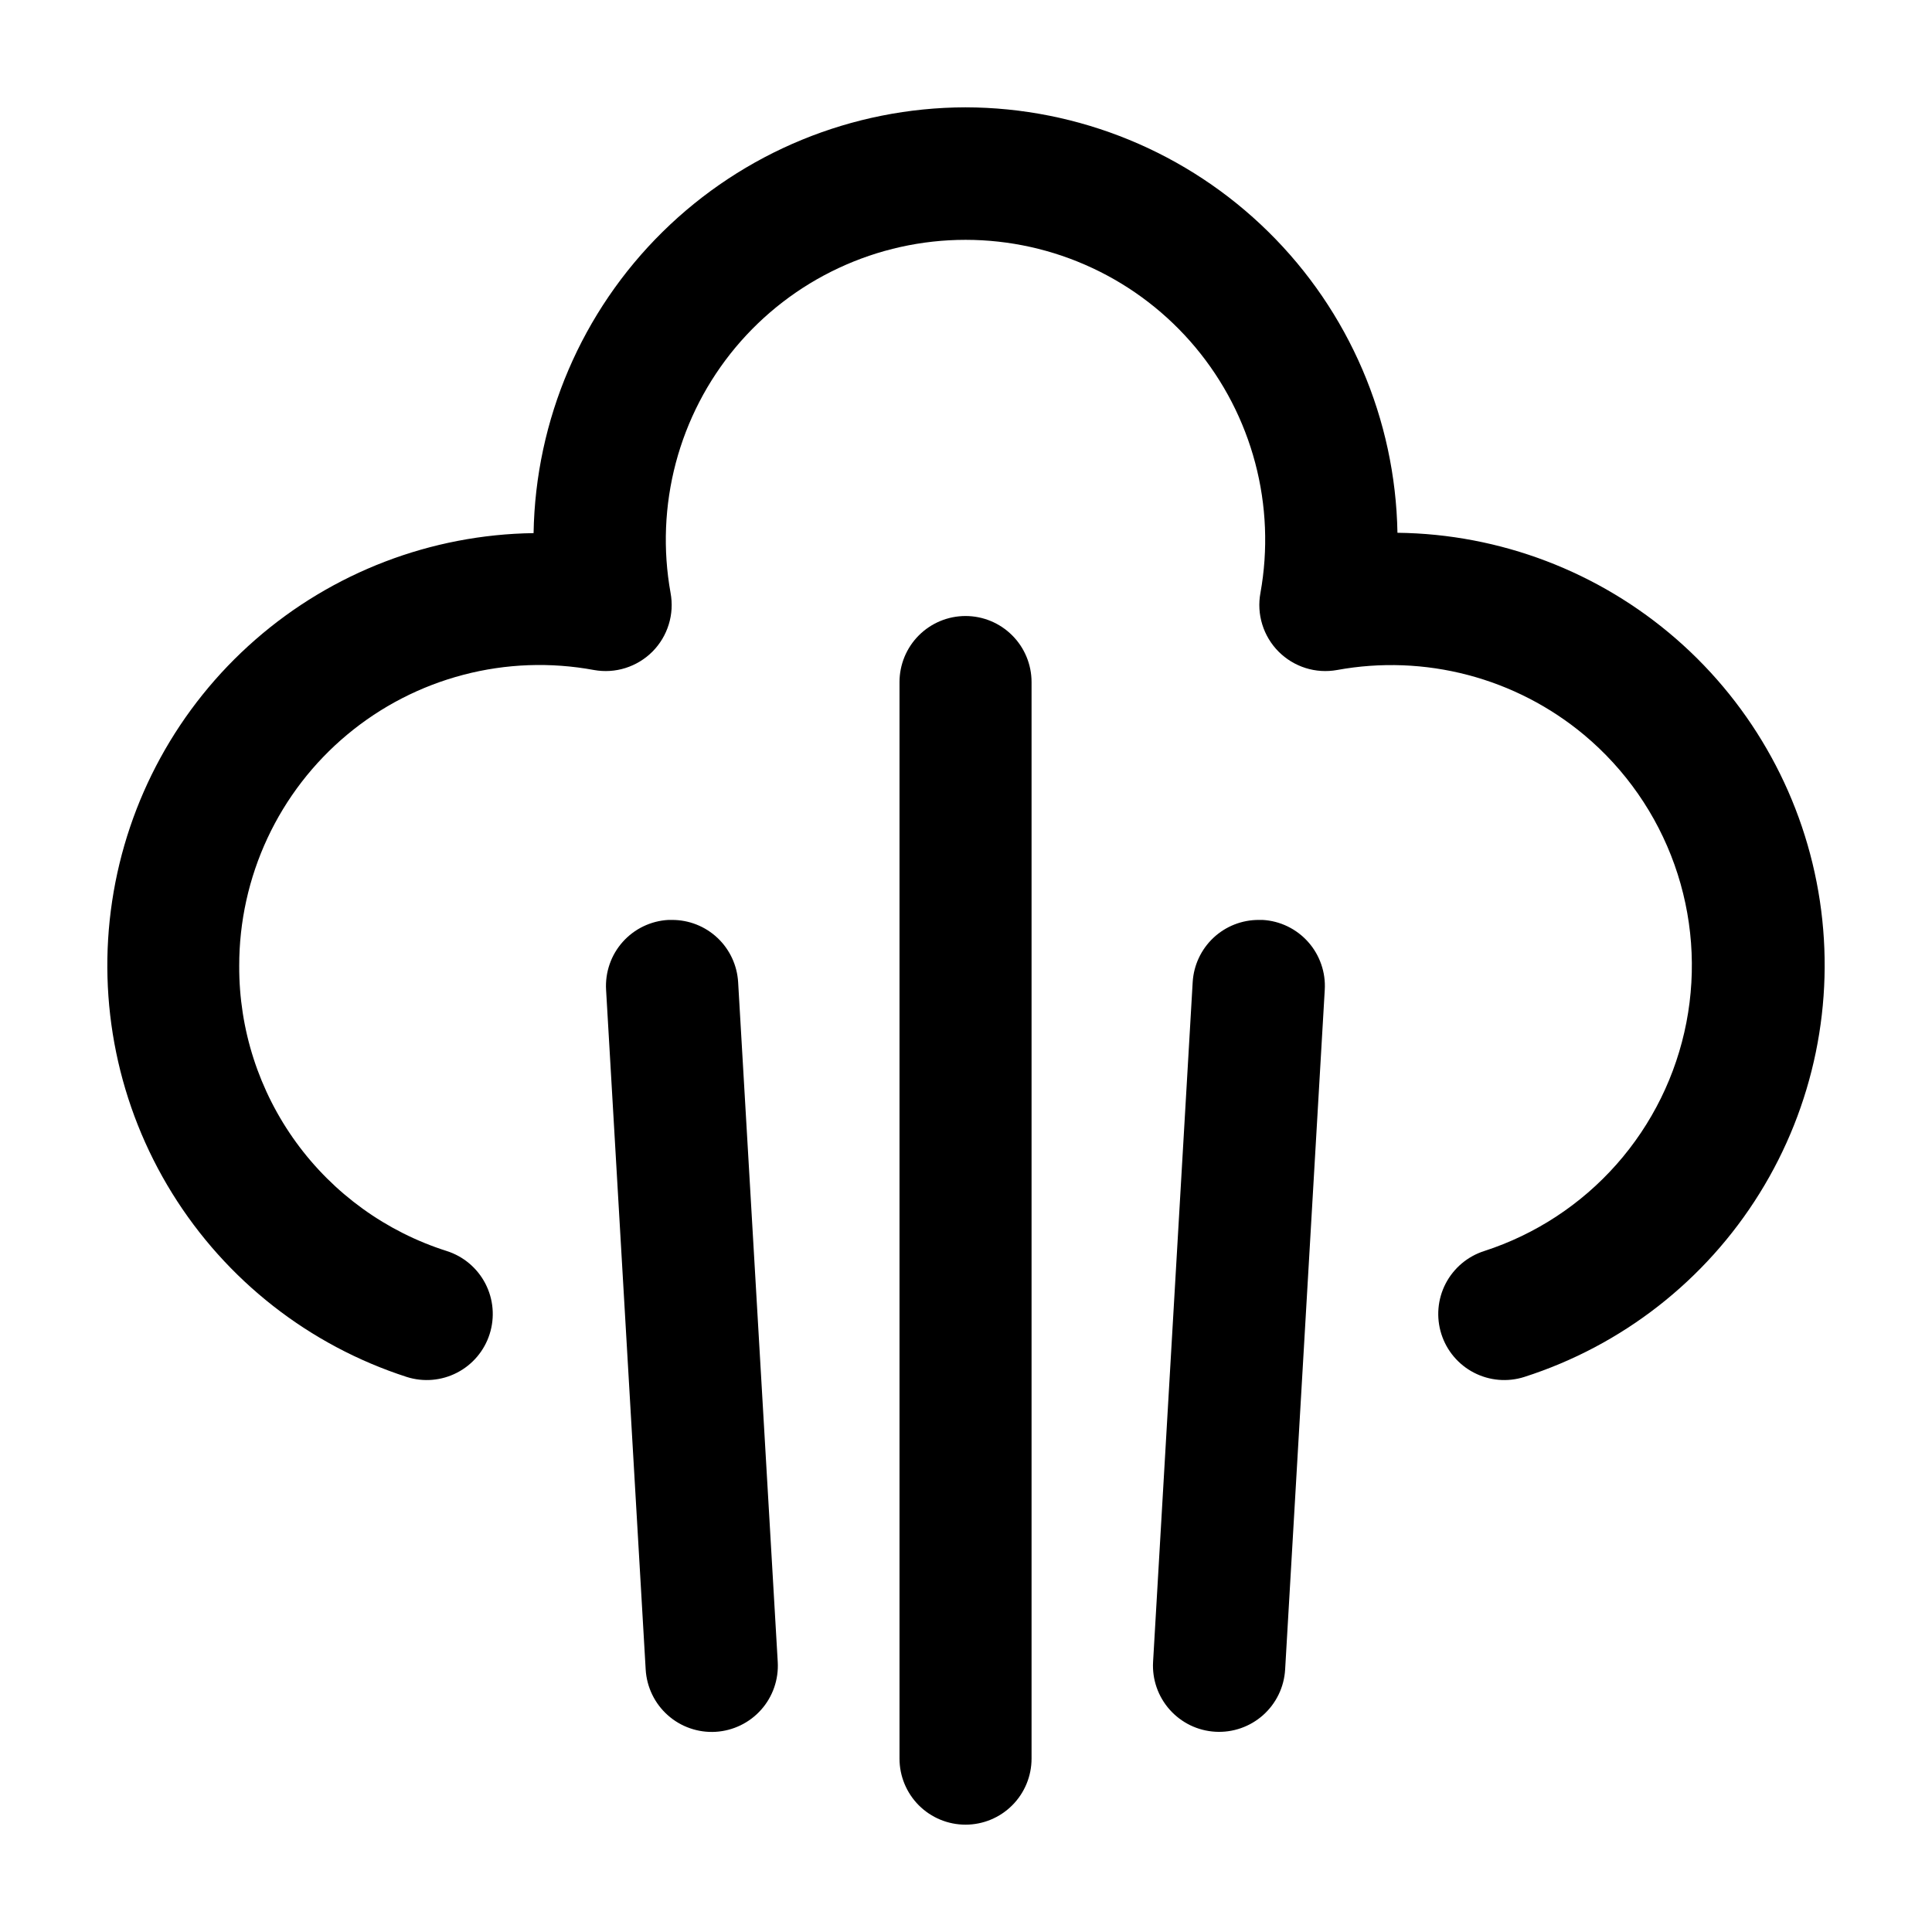
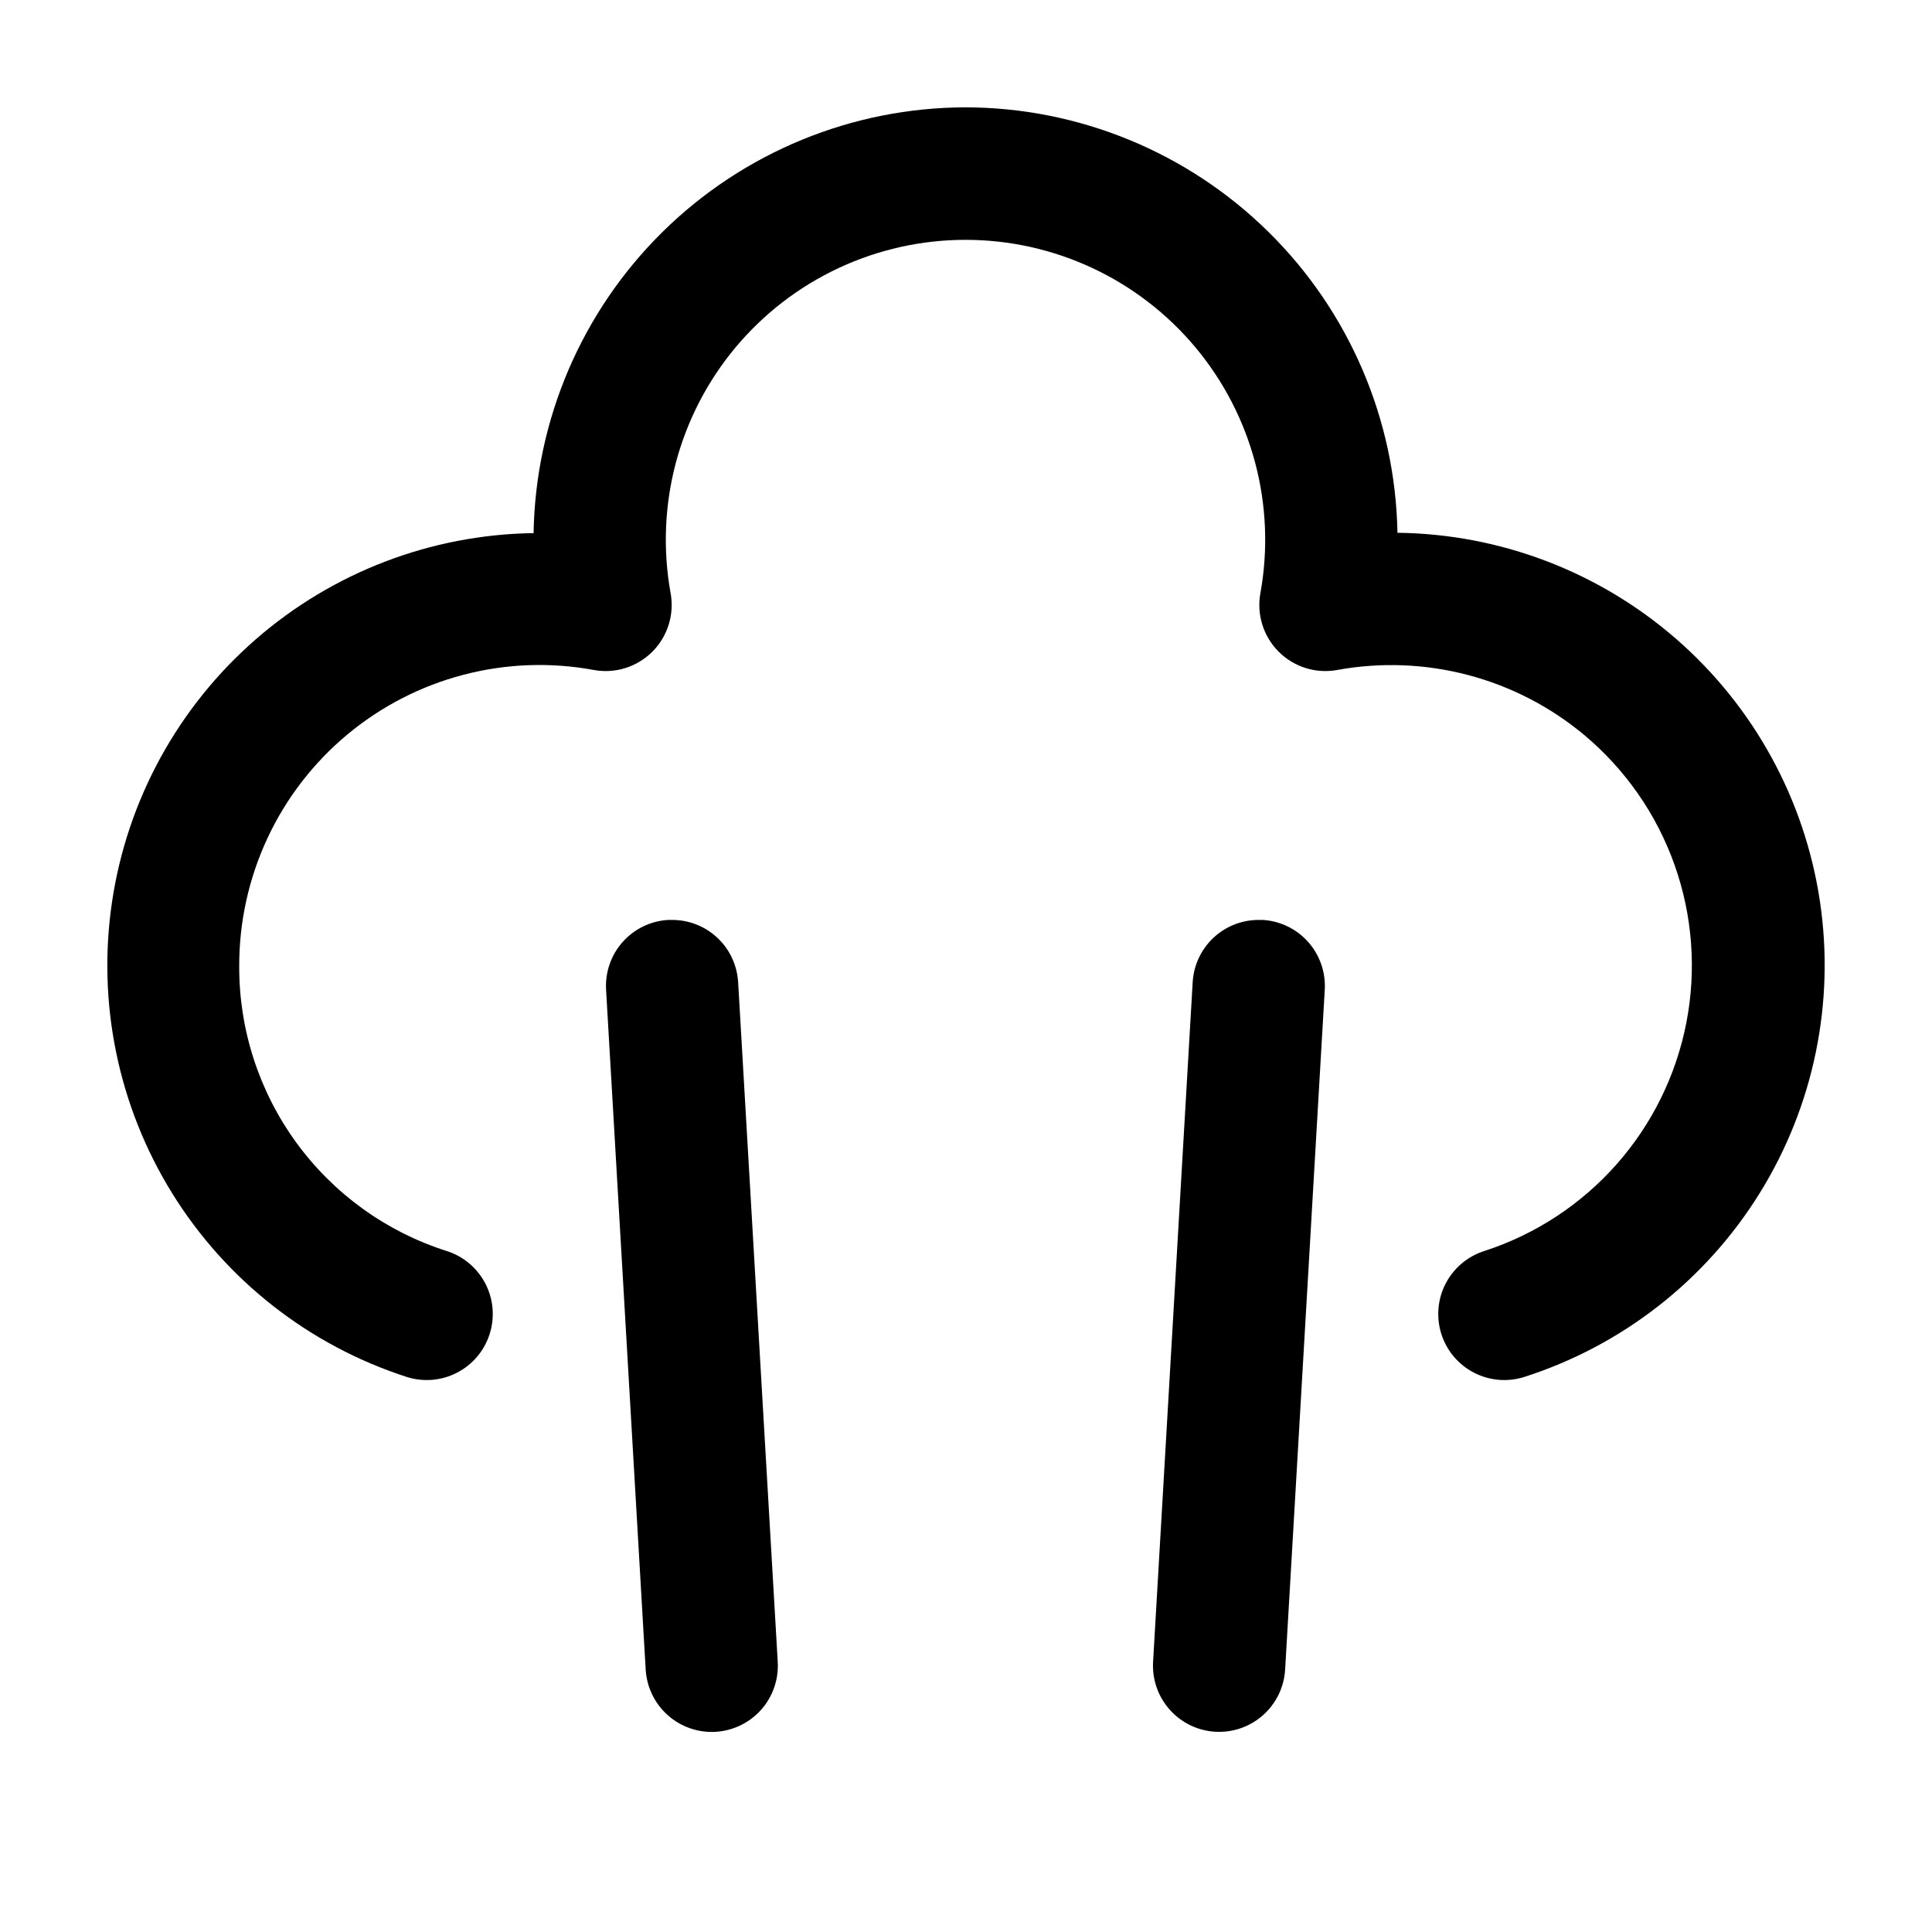
<svg xmlns="http://www.w3.org/2000/svg" width="72" height="72" viewBox="0 0 72 72" fill="none">
  <path d="M35.982 4C40.205 4.008 44.257 5.673 47.267 8.638C50.277 11.602 52.005 15.63 52.079 19.855C55.903 19.899 59.587 21.303 62.472 23.816C65.356 26.33 67.252 29.788 67.821 33.573C68.39 37.357 67.594 41.221 65.575 44.471C63.557 47.722 60.448 50.148 56.805 51.315C56.183 51.513 55.508 51.455 54.929 51.155C54.642 51.007 54.387 50.803 54.179 50.556C53.97 50.309 53.813 50.023 53.715 49.715C53.617 49.407 53.581 49.082 53.608 48.76C53.635 48.438 53.726 48.124 53.874 47.837C54.023 47.55 54.227 47.295 54.474 47.086C54.721 46.878 55.006 46.72 55.314 46.622C57.216 46.006 58.918 44.891 60.243 43.393C61.568 41.895 62.467 40.069 62.847 38.105C63.227 36.141 63.074 34.111 62.404 32.227C61.734 30.342 60.571 28.672 59.037 27.389C57.773 26.335 56.294 25.572 54.702 25.154C53.111 24.736 51.448 24.673 49.83 24.969C49.438 25.04 49.034 25.015 48.654 24.895C48.274 24.775 47.929 24.565 47.648 24.283C47.367 24 47.158 23.653 47.041 23.272C46.923 22.892 46.9 22.488 46.973 22.096C47.263 20.486 47.196 18.833 46.778 17.252C46.359 15.671 45.599 14.201 44.551 12.946C43.503 11.692 42.192 10.682 40.711 9.99C39.231 9.297 37.616 8.938 35.982 8.938C34.347 8.938 32.733 9.297 31.252 9.99C29.771 10.682 28.461 11.692 27.412 12.946C26.364 14.201 25.604 15.671 25.185 17.252C24.767 18.833 24.7 20.486 24.99 22.096C25.063 22.488 25.04 22.892 24.922 23.272C24.805 23.653 24.597 24 24.316 24.283C24.035 24.565 23.689 24.775 23.309 24.895C22.929 25.015 22.526 25.04 22.134 24.969C20.518 24.67 18.857 24.731 17.268 25.148C15.679 25.564 14.201 26.325 12.939 27.378C11.677 28.43 10.662 29.748 9.967 31.237C9.272 32.726 8.913 34.35 8.915 35.994C8.904 38.359 9.649 40.666 11.04 42.578C12.431 44.489 14.396 45.907 16.649 46.622C17.271 46.82 17.789 47.257 18.089 47.837C18.389 48.417 18.446 49.092 18.248 49.715C18.051 50.337 17.614 50.855 17.034 51.155C16.455 51.455 15.78 51.513 15.158 51.315C11.524 50.141 8.425 47.714 6.414 44.466C4.403 41.219 3.611 37.362 4.179 33.584C4.747 29.805 6.638 26.352 9.515 23.84C12.391 21.328 16.067 19.92 19.885 19.868C19.956 15.64 21.682 11.609 24.692 8.642C27.702 5.675 31.756 4.008 35.982 4Z" fill="black" />
-   <path d="M35.982 22.957C36.635 22.957 37.261 23.217 37.722 23.679C38.184 24.14 38.443 24.767 38.443 25.419L38.443 65.538C38.443 66.191 38.184 66.817 37.722 67.279C37.261 67.741 36.635 68 35.982 68C35.33 68 34.704 67.741 34.242 67.279C33.781 66.817 33.522 66.191 33.522 65.538L33.522 25.419C33.522 24.767 33.781 24.14 34.242 23.679C34.704 23.217 35.33 22.957 35.982 22.957Z" fill="black" />
  <path d="M46.916 34.283L47.054 34.283C47.377 34.301 47.693 34.383 47.984 34.524C48.275 34.665 48.536 34.862 48.751 35.104C48.966 35.345 49.131 35.627 49.237 35.933C49.344 36.238 49.389 36.562 49.37 36.885L47.893 62.219C47.874 62.542 47.792 62.859 47.651 63.15C47.51 63.442 47.312 63.703 47.071 63.918C46.582 64.353 45.941 64.575 45.289 64.537C44.965 64.518 44.649 64.436 44.358 64.295C44.067 64.153 43.806 63.956 43.591 63.714C43.376 63.472 43.21 63.19 43.104 62.884C42.998 62.578 42.953 62.255 42.972 61.931L44.448 36.599C44.486 35.971 44.762 35.38 45.221 34.949C45.68 34.518 46.287 34.28 46.916 34.283Z" fill="black" />
  <path d="M25.047 34.283C25.676 34.282 26.281 34.521 26.739 34.953C27.196 35.384 27.471 35.974 27.508 36.602L28.984 61.934C29.003 62.257 28.958 62.581 28.852 62.887C28.746 63.193 28.581 63.475 28.365 63.717C28.15 63.959 27.89 64.156 27.598 64.297C27.307 64.438 26.991 64.521 26.668 64.54C26.345 64.559 26.021 64.514 25.715 64.407C25.409 64.301 25.128 64.136 24.886 63.92C24.644 63.705 24.447 63.444 24.306 63.153C24.165 62.861 24.082 62.545 24.063 62.222L22.587 36.888C22.568 36.564 22.613 36.239 22.719 35.933C22.825 35.626 22.991 35.344 23.207 35.102C23.423 34.86 23.684 34.663 23.977 34.522C24.269 34.382 24.586 34.3 24.91 34.283L25.047 34.283Z" fill="black" />
</svg>